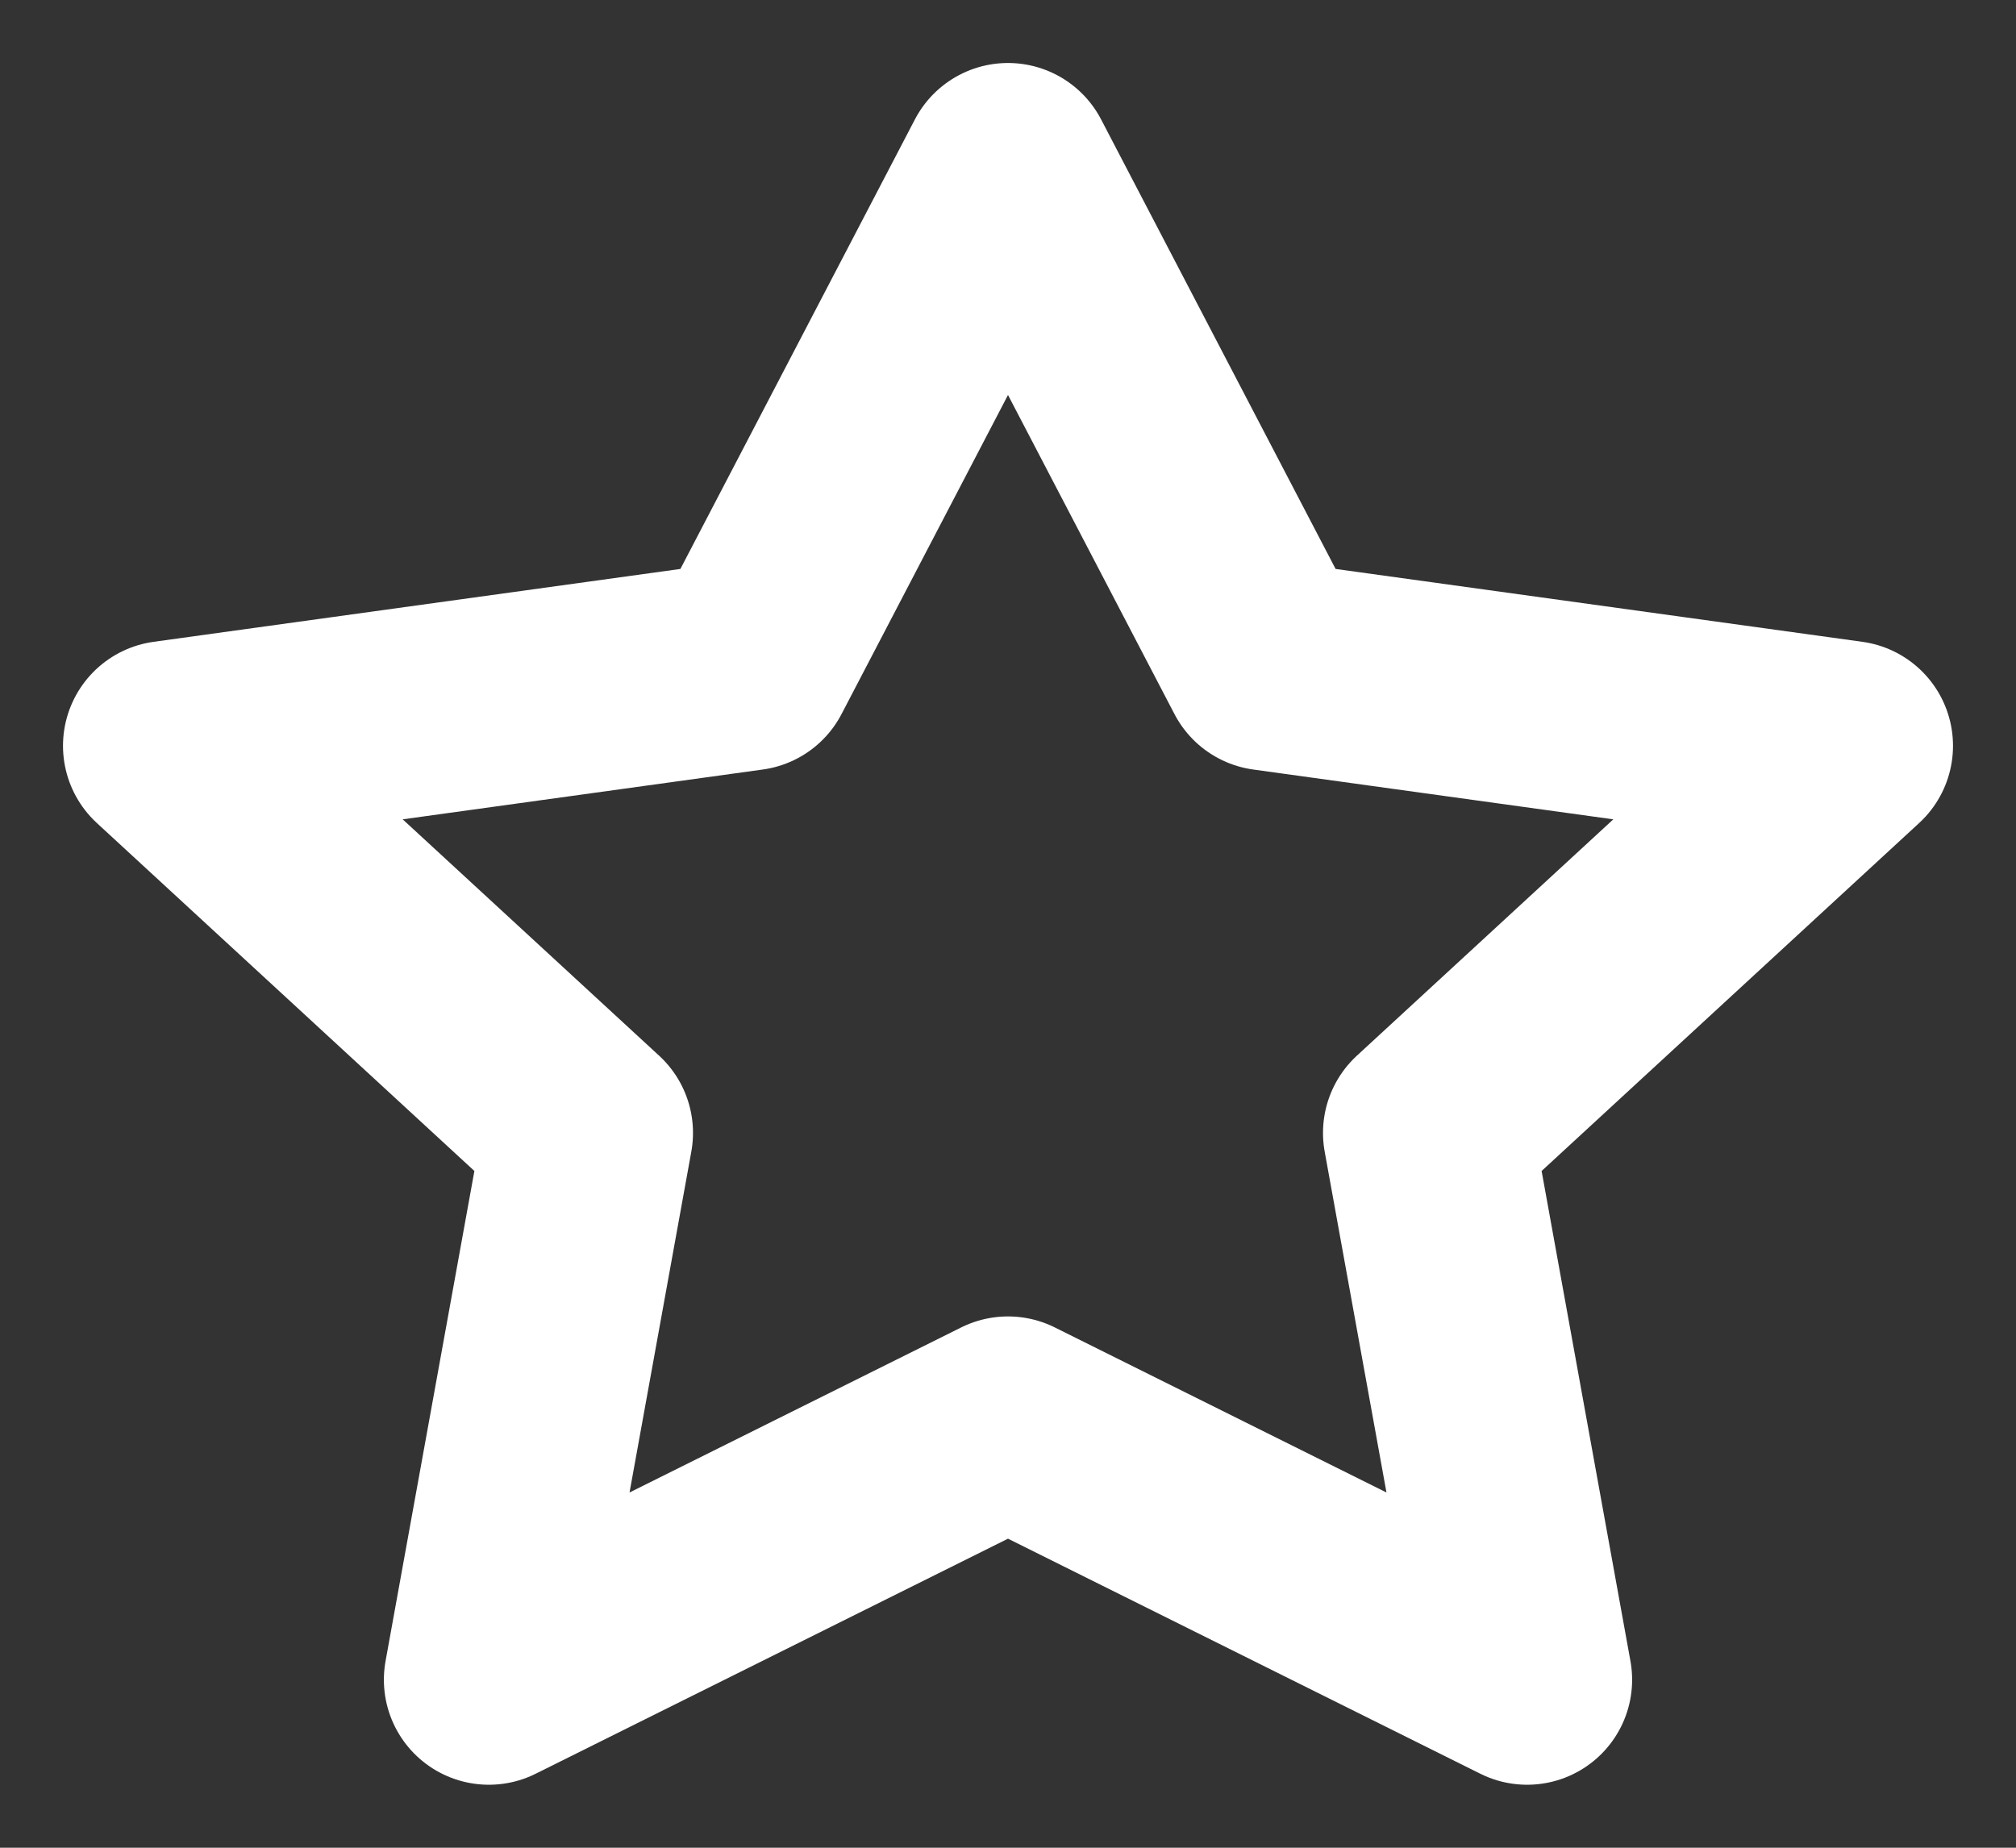
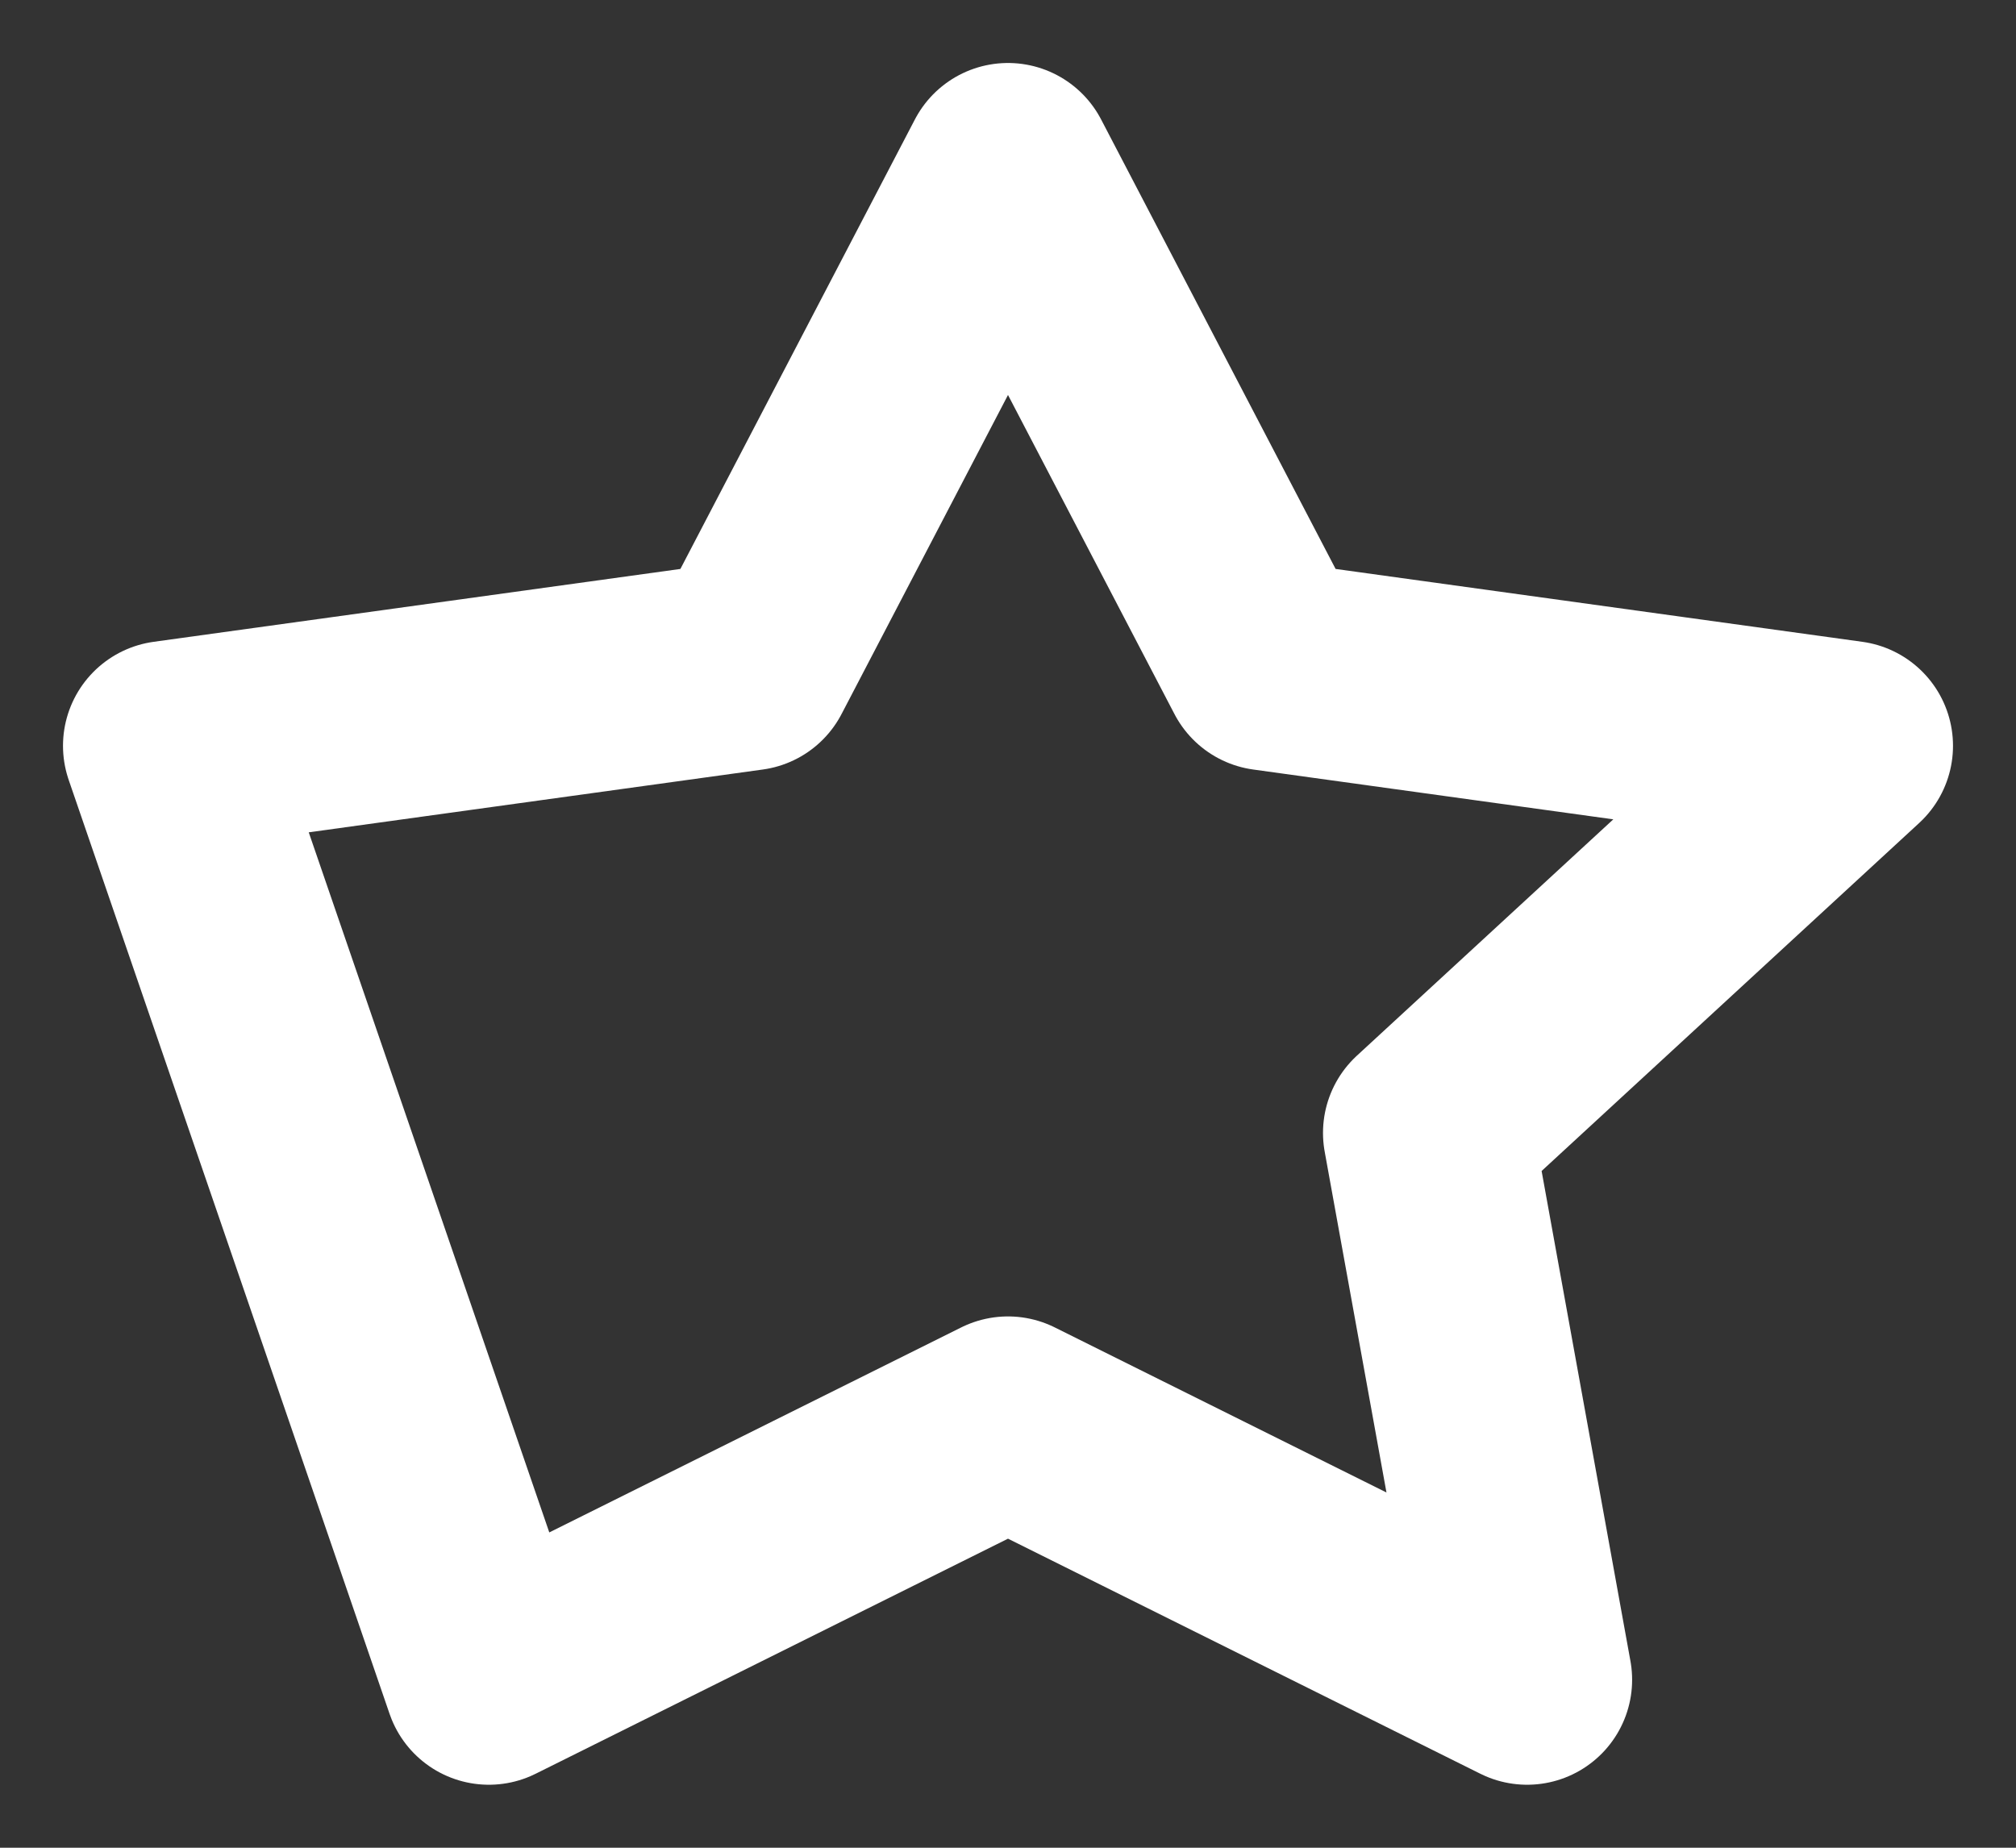
<svg xmlns="http://www.w3.org/2000/svg" width="24" height="22" viewBox="0 0 24 22" fill="none">
  <rect x="0" y="0" width="24" height="22" fill="#333333" stroke="none" />
-   <path d="M12 2L15.09 7.924L22 8.88L17 13.489L18.18 20L12 16.924L5.82 20L7 13.489L2 8.88L8.91 7.924L12 2Z" stroke="white" stroke-width="2.5" stroke-linecap="round" stroke-linejoin="round" />
+   <path d="M12 2L15.09 7.924L22 8.88L17 13.489L18.18 20L12 16.924L5.82 20L2 8.88L8.91 7.924L12 2Z" stroke="white" stroke-width="2.5" stroke-linecap="round" stroke-linejoin="round" />
</svg>